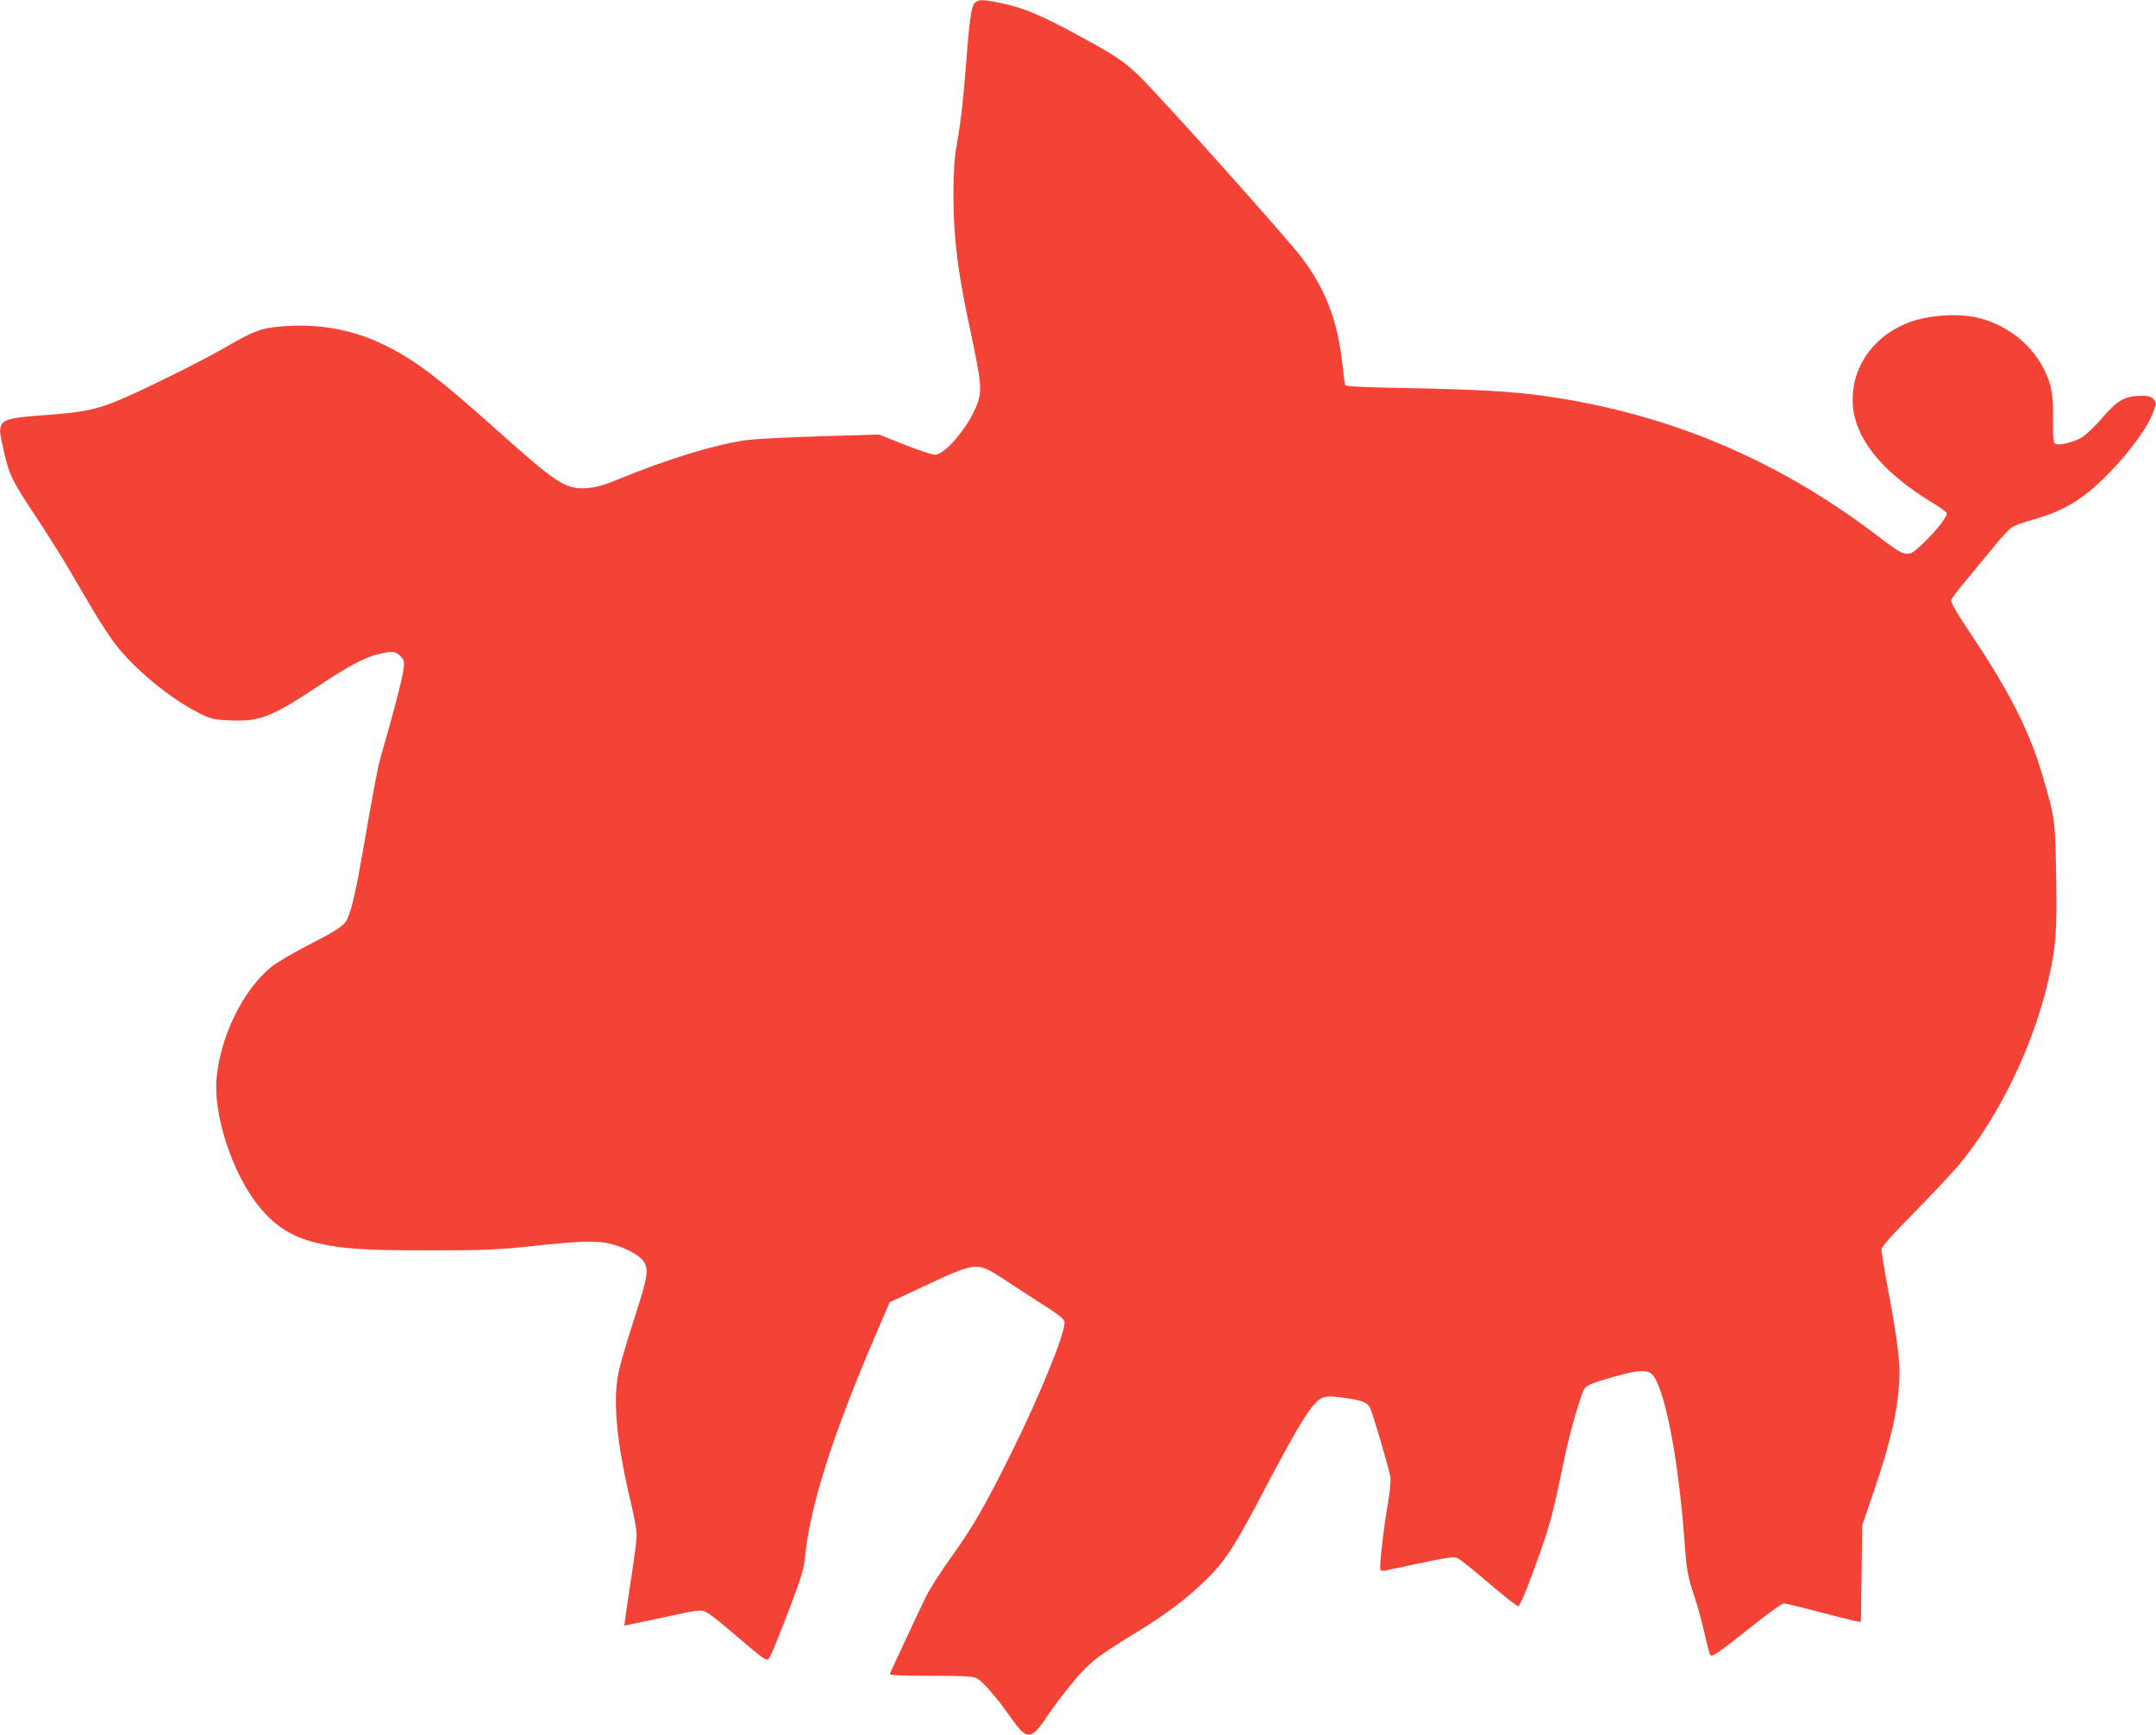
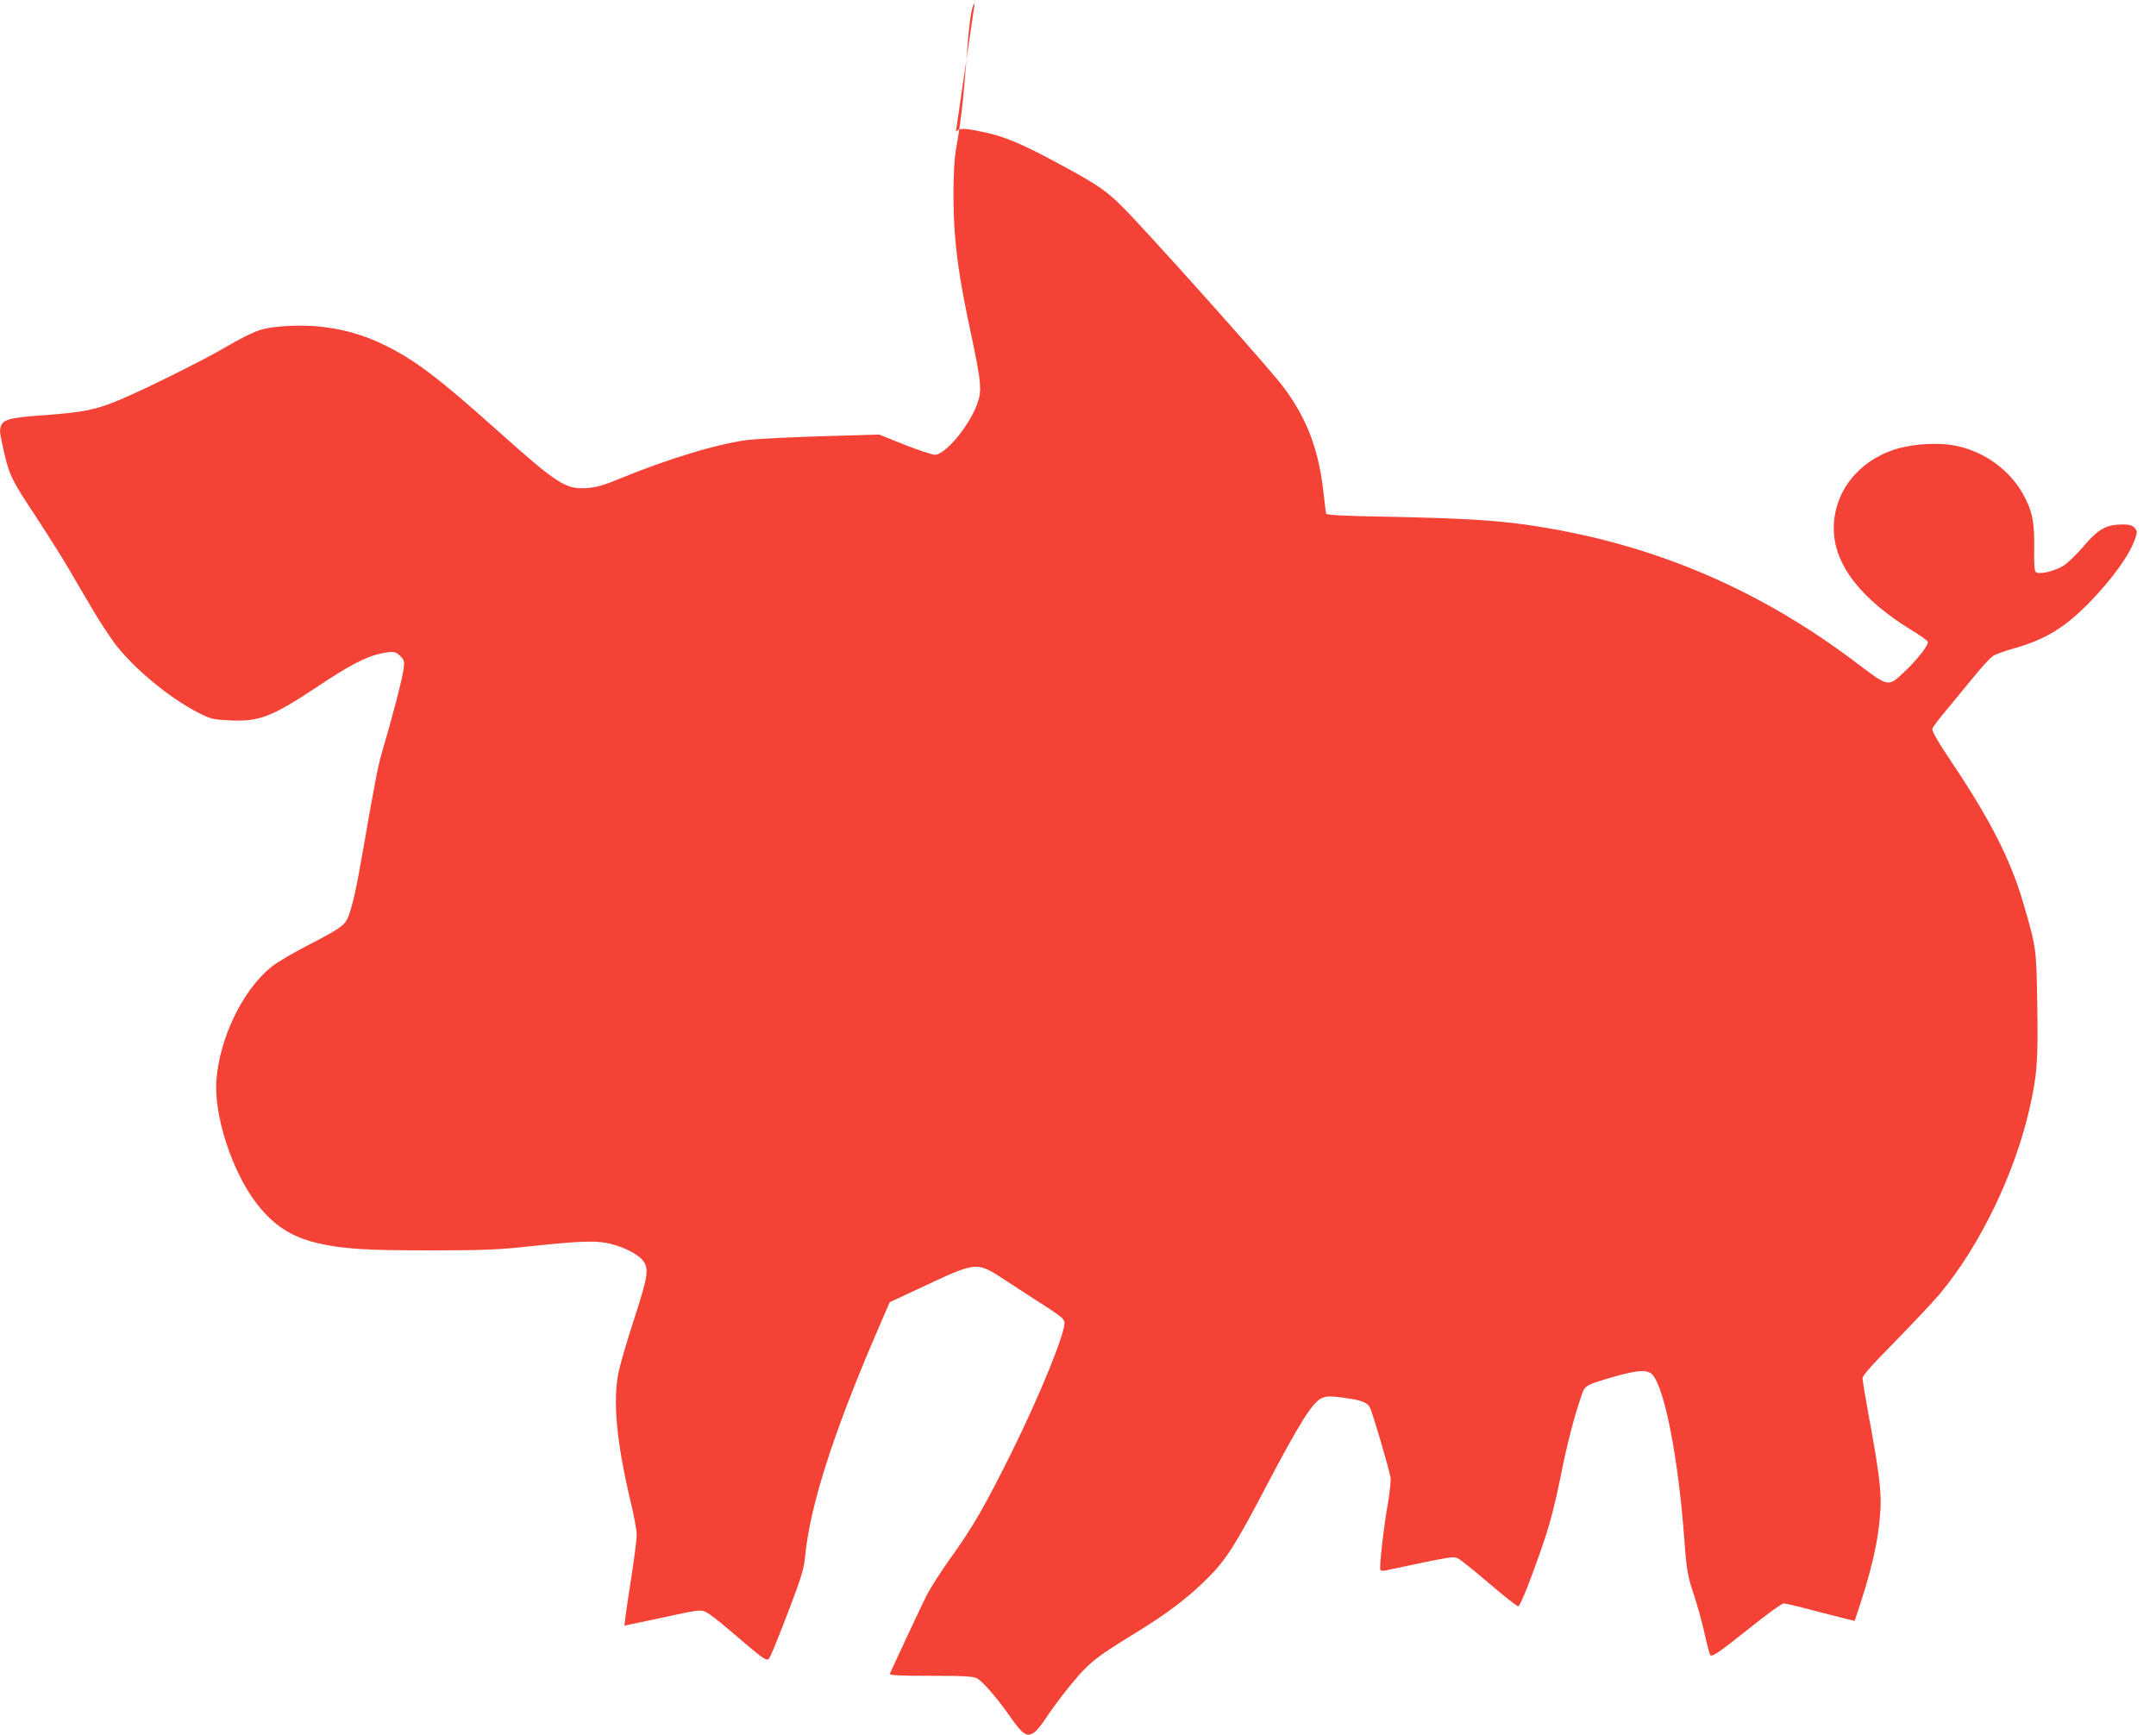
<svg xmlns="http://www.w3.org/2000/svg" version="1.0" width="1280pt" height="1030pt" viewBox="0 0 1280 1030" preserveAspectRatio="xMidYMid meet">
  <g transform="translate(0,1030) scale(0.1,-0.1)" fill="#f44336" stroke="none">
-     <path d="M5787 10282 c-21 -23 -32 -101 -52 -367 -16 -217 -34 -361 -59 -500 -18 -95 -21 -355 -5 -530 12 -142 37 -300 85 -525 72 -339 76 -378 43 -465 -48 -128 -188 -295 -248 -295 -17 0 -99 27 -182 60 l-150 60 -337 -10 c-185 -6 -380 -15 -432 -21 -178 -20 -486 -113 -780 -235 -90 -37 -131 -48 -188 -52 -124 -8 -174 24 -538 350 -348 311 -488 416 -669 503 -186 90 -388 125 -603 107 -126 -11 -160 -24 -346 -131 -133 -77 -466 -242 -613 -304 -142 -60 -216 -75 -449 -92 -207 -14 -249 -26 -260 -70 -7 -27 -5 -38 20 -150 31 -135 48 -170 181 -370 72 -110 164 -255 203 -322 40 -68 103 -177 142 -242 38 -65 97 -155 130 -200 112 -148 324 -324 496 -412 75 -38 87 -41 186 -46 178 -9 251 19 533 207 182 121 278 171 363 189 76 16 90 14 119 -15 23 -23 25 -31 19 -77 -5 -49 -73 -308 -129 -497 -24 -83 -38 -154 -113 -585 -39 -228 -65 -339 -90 -397 -20 -44 -52 -66 -252 -169 -79 -41 -169 -94 -200 -119 -170 -137 -307 -418 -327 -671 -17 -209 92 -544 238 -734 99 -129 206 -199 359 -235 153 -36 287 -44 673 -44 306 0 405 4 570 22 301 32 392 36 471 23 85 -15 184 -61 218 -102 41 -49 35 -91 -48 -347 -41 -125 -82 -265 -92 -312 -38 -172 -14 -424 71 -780 19 -80 35 -166 35 -192 0 -26 -13 -131 -29 -235 -16 -103 -33 -214 -37 -247 l-7 -58 34 7 c19 4 104 22 189 40 221 48 232 50 266 31 16 -8 68 -48 115 -88 265 -225 242 -211 267 -161 11 21 59 141 107 267 76 200 88 241 96 325 30 292 162 708 410 1288 l91 211 171 80 c358 167 339 165 526 44 75 -49 182 -119 239 -155 84 -55 102 -71 102 -91 0 -71 -149 -436 -315 -771 -155 -312 -227 -438 -356 -618 -60 -83 -127 -188 -149 -232 -33 -66 -198 -419 -217 -462 -4 -10 48 -13 241 -13 199 0 253 -3 276 -15 32 -17 116 -112 186 -212 89 -128 112 -142 161 -104 13 11 42 48 64 82 22 34 66 94 96 133 153 193 173 210 443 376 182 111 306 206 420 320 108 107 167 200 350 550 200 380 274 497 330 520 26 11 49 11 120 2 113 -15 148 -28 164 -61 15 -29 111 -356 121 -411 3 -20 -3 -84 -14 -150 -26 -141 -53 -388 -46 -401 4 -5 16 -7 28 -4 406 86 406 86 435 71 15 -8 99 -75 186 -150 88 -75 164 -135 170 -133 14 5 81 176 151 382 38 111 68 229 100 386 39 198 80 357 128 494 17 48 27 54 186 100 145 41 201 45 231 13 73 -79 155 -500 190 -982 13 -178 19 -214 59 -333 17 -50 44 -148 60 -218 15 -69 31 -128 35 -132 12 -12 52 16 234 161 100 80 191 146 202 146 11 0 102 -22 203 -49 100 -26 198 -51 218 -55 l37 -6 4 287 4 288 67 195 c101 298 141 469 153 660 7 105 -10 239 -72 572 -19 102 -34 197 -34 209 0 16 57 80 193 218 106 108 225 235 265 282 237 284 443 708 532 1096 46 199 53 290 47 626 -5 330 -6 336 -82 596 -73 252 -194 492 -412 818 -98 146 -133 207 -129 221 4 10 40 59 82 108 41 49 115 139 164 199 49 61 101 117 117 126 15 9 70 29 121 43 189 54 299 121 446 270 136 139 244 288 275 384 13 38 12 44 -4 62 -14 15 -31 20 -70 20 -100 0 -146 -26 -241 -139 -36 -41 -85 -88 -108 -104 -53 -34 -150 -57 -168 -39 -8 8 -11 54 -9 144 2 155 -12 220 -66 318 -80 143 -228 251 -393 286 -106 23 -258 14 -367 -20 -222 -71 -365 -256 -364 -471 0 -213 164 -423 474 -610 43 -26 81 -54 84 -61 7 -19 -64 -109 -144 -184 -90 -85 -91 -85 -271 52 -599 455 -1245 725 -1980 828 -190 26 -397 38 -815 46 -253 4 -359 10 -362 18 -1 6 -10 72 -18 146 -29 243 -100 427 -240 612 -70 93 -616 707 -884 994 -148 158 -189 188 -449 328 -214 116 -320 160 -439 185 -121 26 -147 26 -168 3z" />
+     <path d="M5787 10282 c-21 -23 -32 -101 -52 -367 -16 -217 -34 -361 -59 -500 -18 -95 -21 -355 -5 -530 12 -142 37 -300 85 -525 72 -339 76 -378 43 -465 -48 -128 -188 -295 -248 -295 -17 0 -99 27 -182 60 l-150 60 -337 -10 c-185 -6 -380 -15 -432 -21 -178 -20 -486 -113 -780 -235 -90 -37 -131 -48 -188 -52 -124 -8 -174 24 -538 350 -348 311 -488 416 -669 503 -186 90 -388 125 -603 107 -126 -11 -160 -24 -346 -131 -133 -77 -466 -242 -613 -304 -142 -60 -216 -75 -449 -92 -207 -14 -249 -26 -260 -70 -7 -27 -5 -38 20 -150 31 -135 48 -170 181 -370 72 -110 164 -255 203 -322 40 -68 103 -177 142 -242 38 -65 97 -155 130 -200 112 -148 324 -324 496 -412 75 -38 87 -41 186 -46 178 -9 251 19 533 207 182 121 278 171 363 189 76 16 90 14 119 -15 23 -23 25 -31 19 -77 -5 -49 -73 -308 -129 -497 -24 -83 -38 -154 -113 -585 -39 -228 -65 -339 -90 -397 -20 -44 -52 -66 -252 -169 -79 -41 -169 -94 -200 -119 -170 -137 -307 -418 -327 -671 -17 -209 92 -544 238 -734 99 -129 206 -199 359 -235 153 -36 287 -44 673 -44 306 0 405 4 570 22 301 32 392 36 471 23 85 -15 184 -61 218 -102 41 -49 35 -91 -48 -347 -41 -125 -82 -265 -92 -312 -38 -172 -14 -424 71 -780 19 -80 35 -166 35 -192 0 -26 -13 -131 -29 -235 -16 -103 -33 -214 -37 -247 l-7 -58 34 7 c19 4 104 22 189 40 221 48 232 50 266 31 16 -8 68 -48 115 -88 265 -225 242 -211 267 -161 11 21 59 141 107 267 76 200 88 241 96 325 30 292 162 708 410 1288 l91 211 171 80 c358 167 339 165 526 44 75 -49 182 -119 239 -155 84 -55 102 -71 102 -91 0 -71 -149 -436 -315 -771 -155 -312 -227 -438 -356 -618 -60 -83 -127 -188 -149 -232 -33 -66 -198 -419 -217 -462 -4 -10 48 -13 241 -13 199 0 253 -3 276 -15 32 -17 116 -112 186 -212 89 -128 112 -142 161 -104 13 11 42 48 64 82 22 34 66 94 96 133 153 193 173 210 443 376 182 111 306 206 420 320 108 107 167 200 350 550 200 380 274 497 330 520 26 11 49 11 120 2 113 -15 148 -28 164 -61 15 -29 111 -356 121 -411 3 -20 -3 -84 -14 -150 -26 -141 -53 -388 -46 -401 4 -5 16 -7 28 -4 406 86 406 86 435 71 15 -8 99 -75 186 -150 88 -75 164 -135 170 -133 14 5 81 176 151 382 38 111 68 229 100 386 39 198 80 357 128 494 17 48 27 54 186 100 145 41 201 45 231 13 73 -79 155 -500 190 -982 13 -178 19 -214 59 -333 17 -50 44 -148 60 -218 15 -69 31 -128 35 -132 12 -12 52 16 234 161 100 80 191 146 202 146 11 0 102 -22 203 -49 100 -26 198 -51 218 -55 c101 298 141 469 153 660 7 105 -10 239 -72 572 -19 102 -34 197 -34 209 0 16 57 80 193 218 106 108 225 235 265 282 237 284 443 708 532 1096 46 199 53 290 47 626 -5 330 -6 336 -82 596 -73 252 -194 492 -412 818 -98 146 -133 207 -129 221 4 10 40 59 82 108 41 49 115 139 164 199 49 61 101 117 117 126 15 9 70 29 121 43 189 54 299 121 446 270 136 139 244 288 275 384 13 38 12 44 -4 62 -14 15 -31 20 -70 20 -100 0 -146 -26 -241 -139 -36 -41 -85 -88 -108 -104 -53 -34 -150 -57 -168 -39 -8 8 -11 54 -9 144 2 155 -12 220 -66 318 -80 143 -228 251 -393 286 -106 23 -258 14 -367 -20 -222 -71 -365 -256 -364 -471 0 -213 164 -423 474 -610 43 -26 81 -54 84 -61 7 -19 -64 -109 -144 -184 -90 -85 -91 -85 -271 52 -599 455 -1245 725 -1980 828 -190 26 -397 38 -815 46 -253 4 -359 10 -362 18 -1 6 -10 72 -18 146 -29 243 -100 427 -240 612 -70 93 -616 707 -884 994 -148 158 -189 188 -449 328 -214 116 -320 160 -439 185 -121 26 -147 26 -168 3z" />
  </g>
</svg>